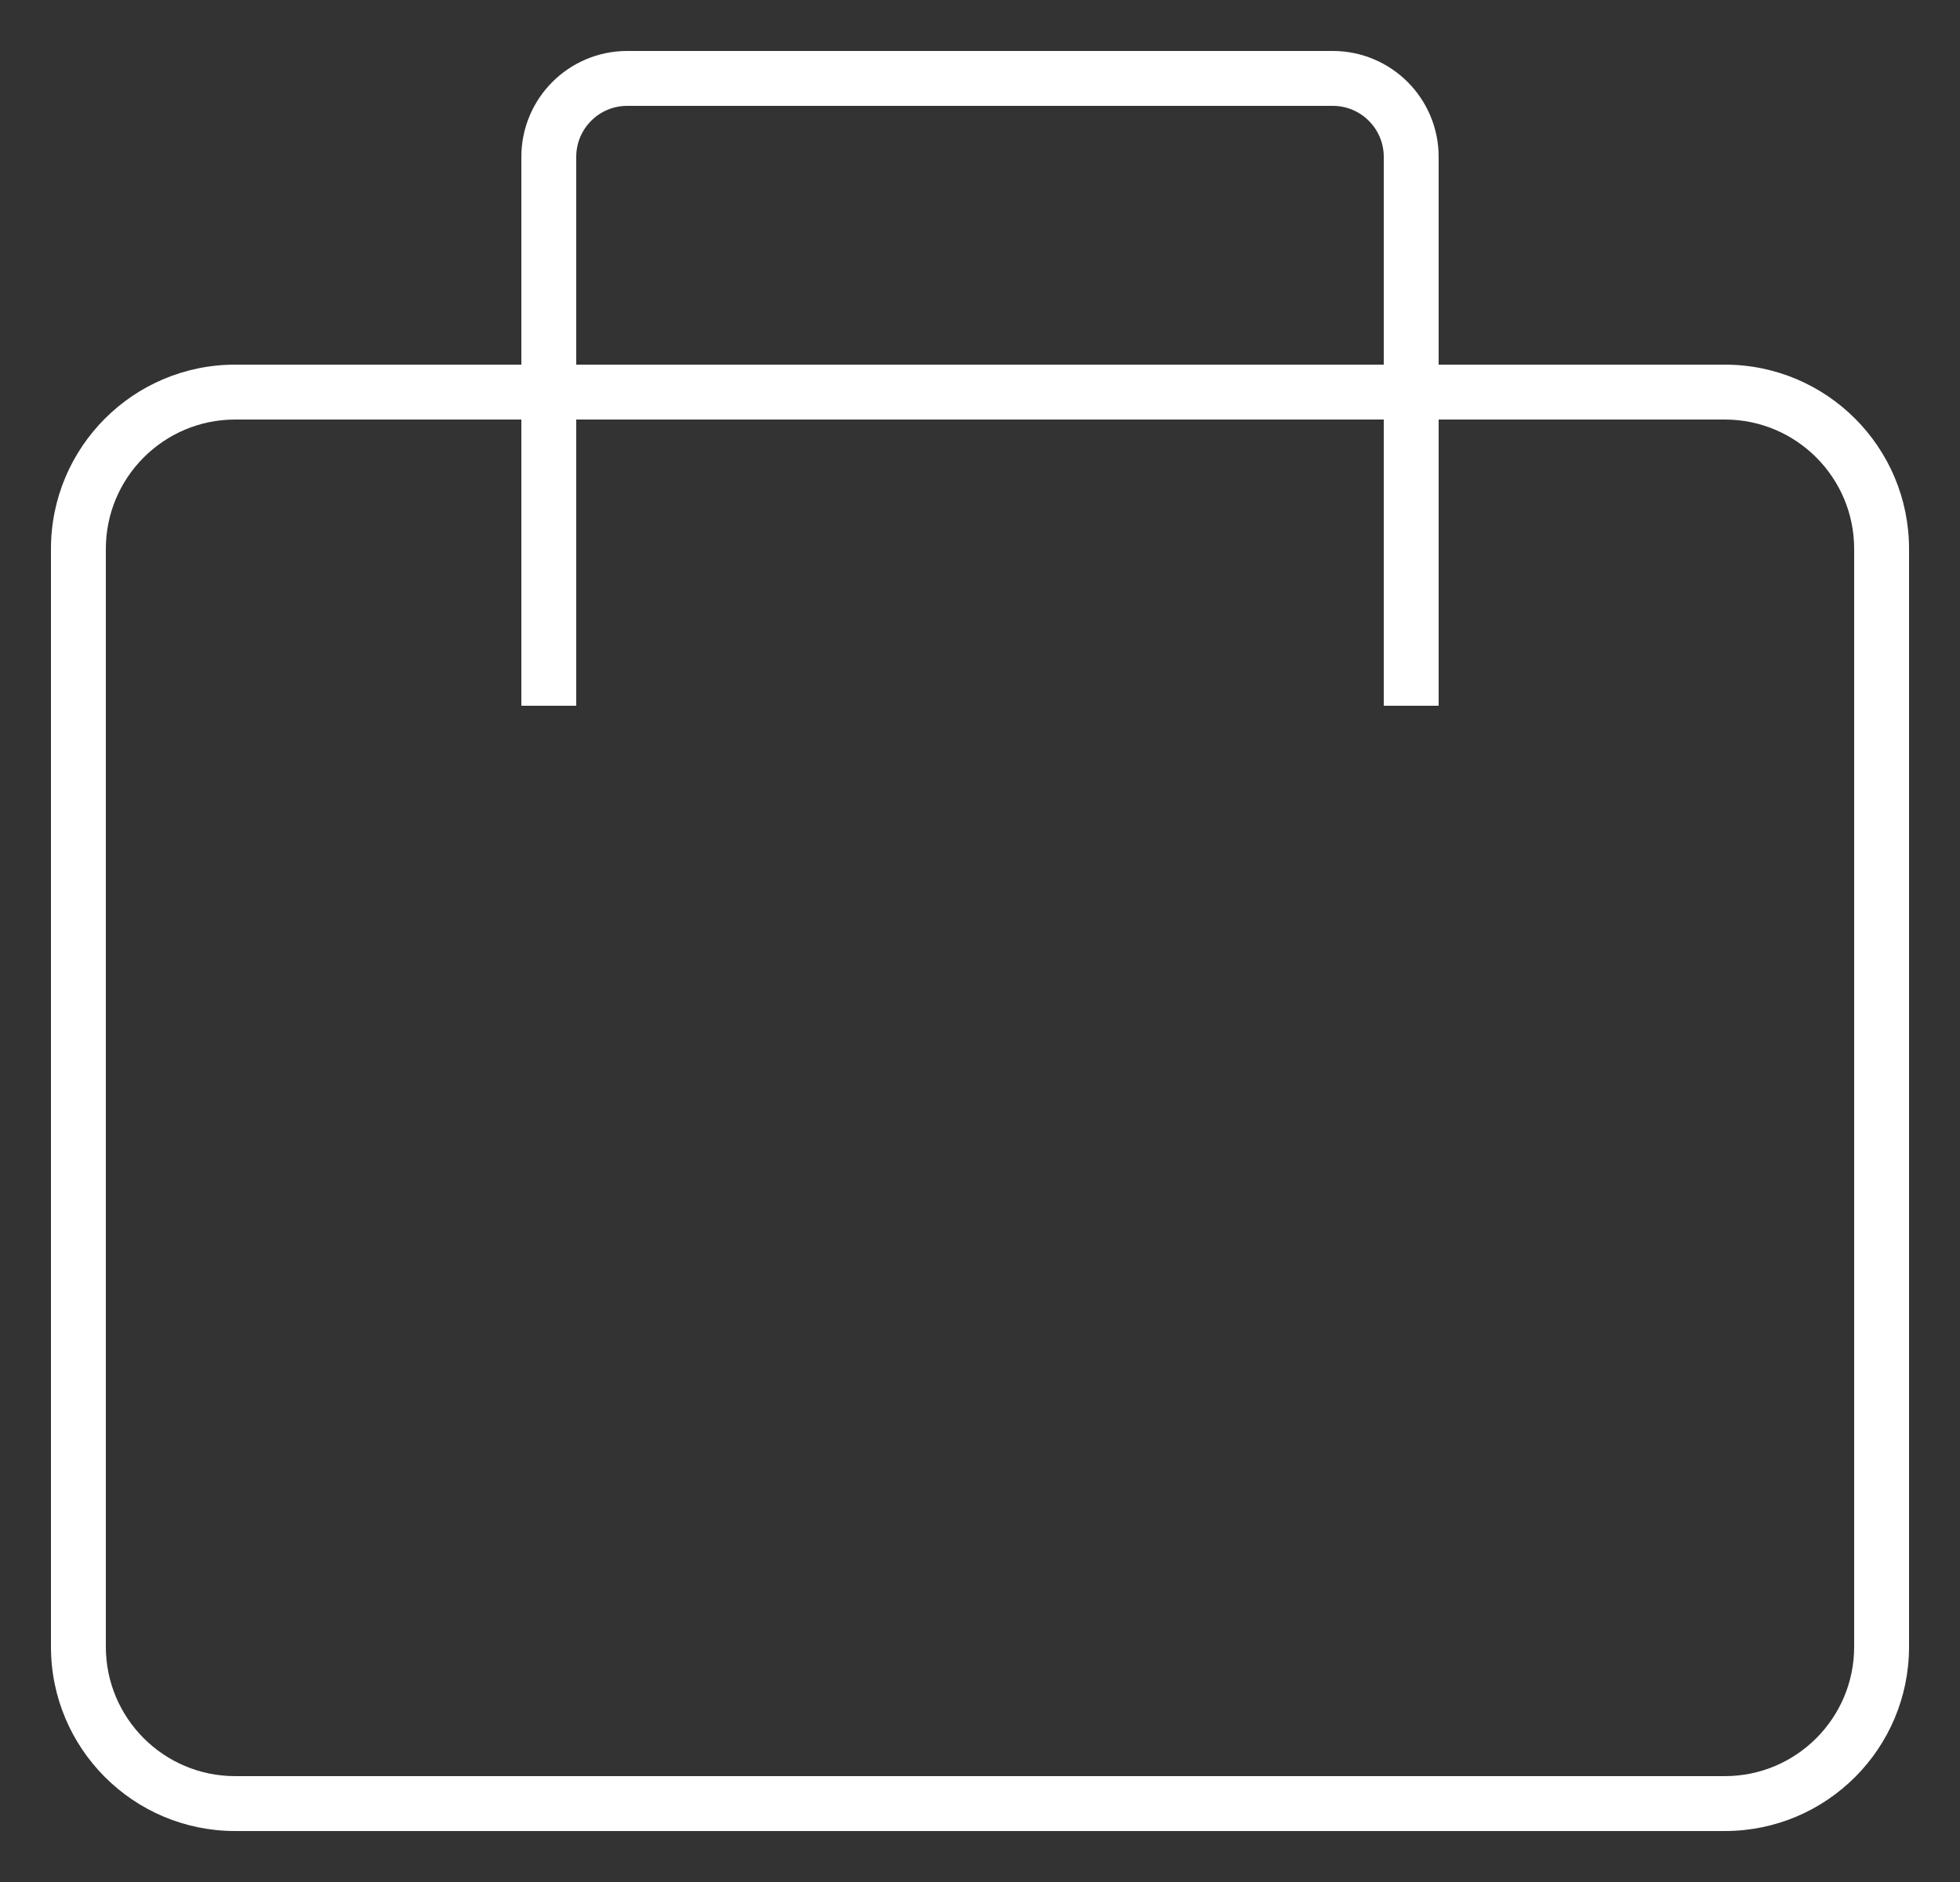
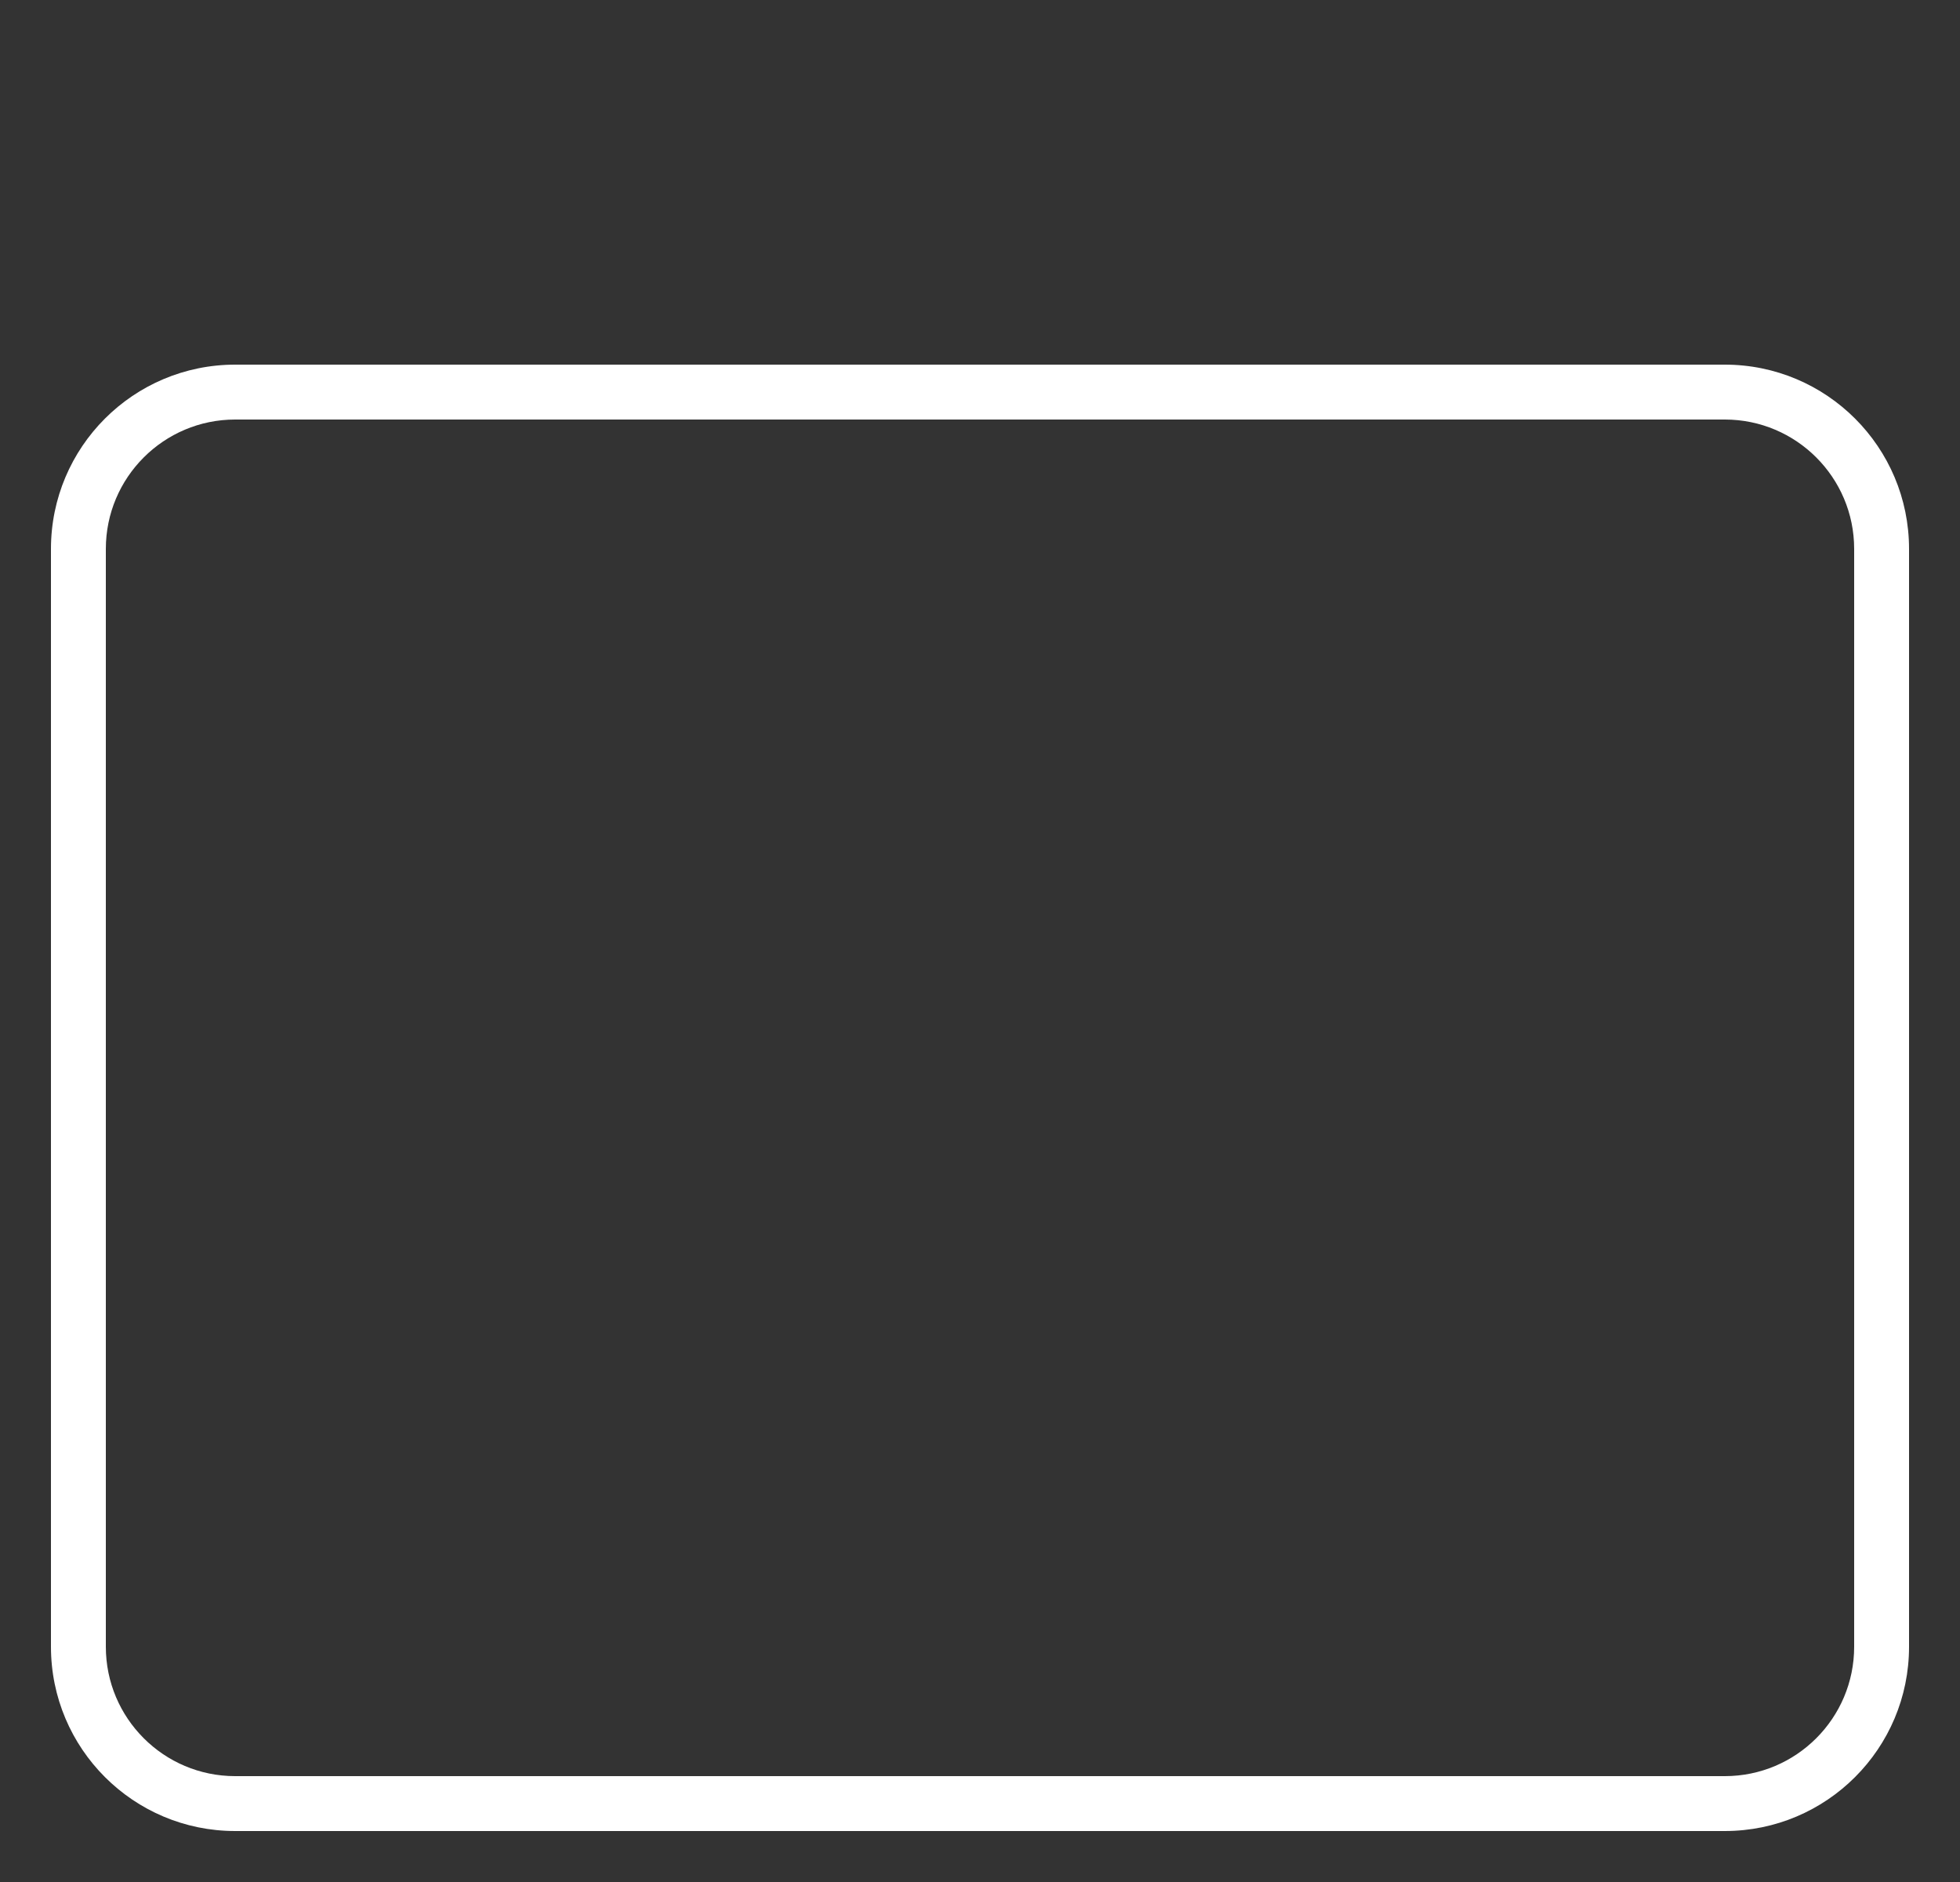
<svg xmlns="http://www.w3.org/2000/svg" width="25" height="24" viewBox="0 0 25 24" fill="none">
  <rect x="0" y="0" width="25" height="24" fill="#333333" stroke="none" />
  <path d="M3 5.35H22V4.65H3V5.35ZM23.65 7V21H24.35V7H23.65ZM22 22.65H3V23.35H22V22.65ZM1.35 21V7H0.65V21H1.35ZM3 22.65C2.089 22.65 1.35 21.911 1.35 21H0.65C0.65 22.298 1.702 23.35 3 23.35V22.65ZM23.65 21C23.65 21.911 22.911 22.65 22 22.65V23.35C23.298 23.35 24.35 22.298 24.35 21H23.65ZM22 5.35C22.911 5.35 23.65 6.089 23.65 7H24.35C24.35 5.702 23.298 4.65 22 4.65V5.35ZM3 4.65C1.702 4.65 0.65 5.702 0.65 7H1.35C1.35 6.089 2.089 5.35 3 5.35V4.65Z" fill="white" />
-   <path d="M18 9V2C18 1.448 17.552 1 17 1H8C7.448 1 7 1.448 7 2V9" stroke="white" stroke-width="0.7" stroke-linejoin="round" />
</svg>